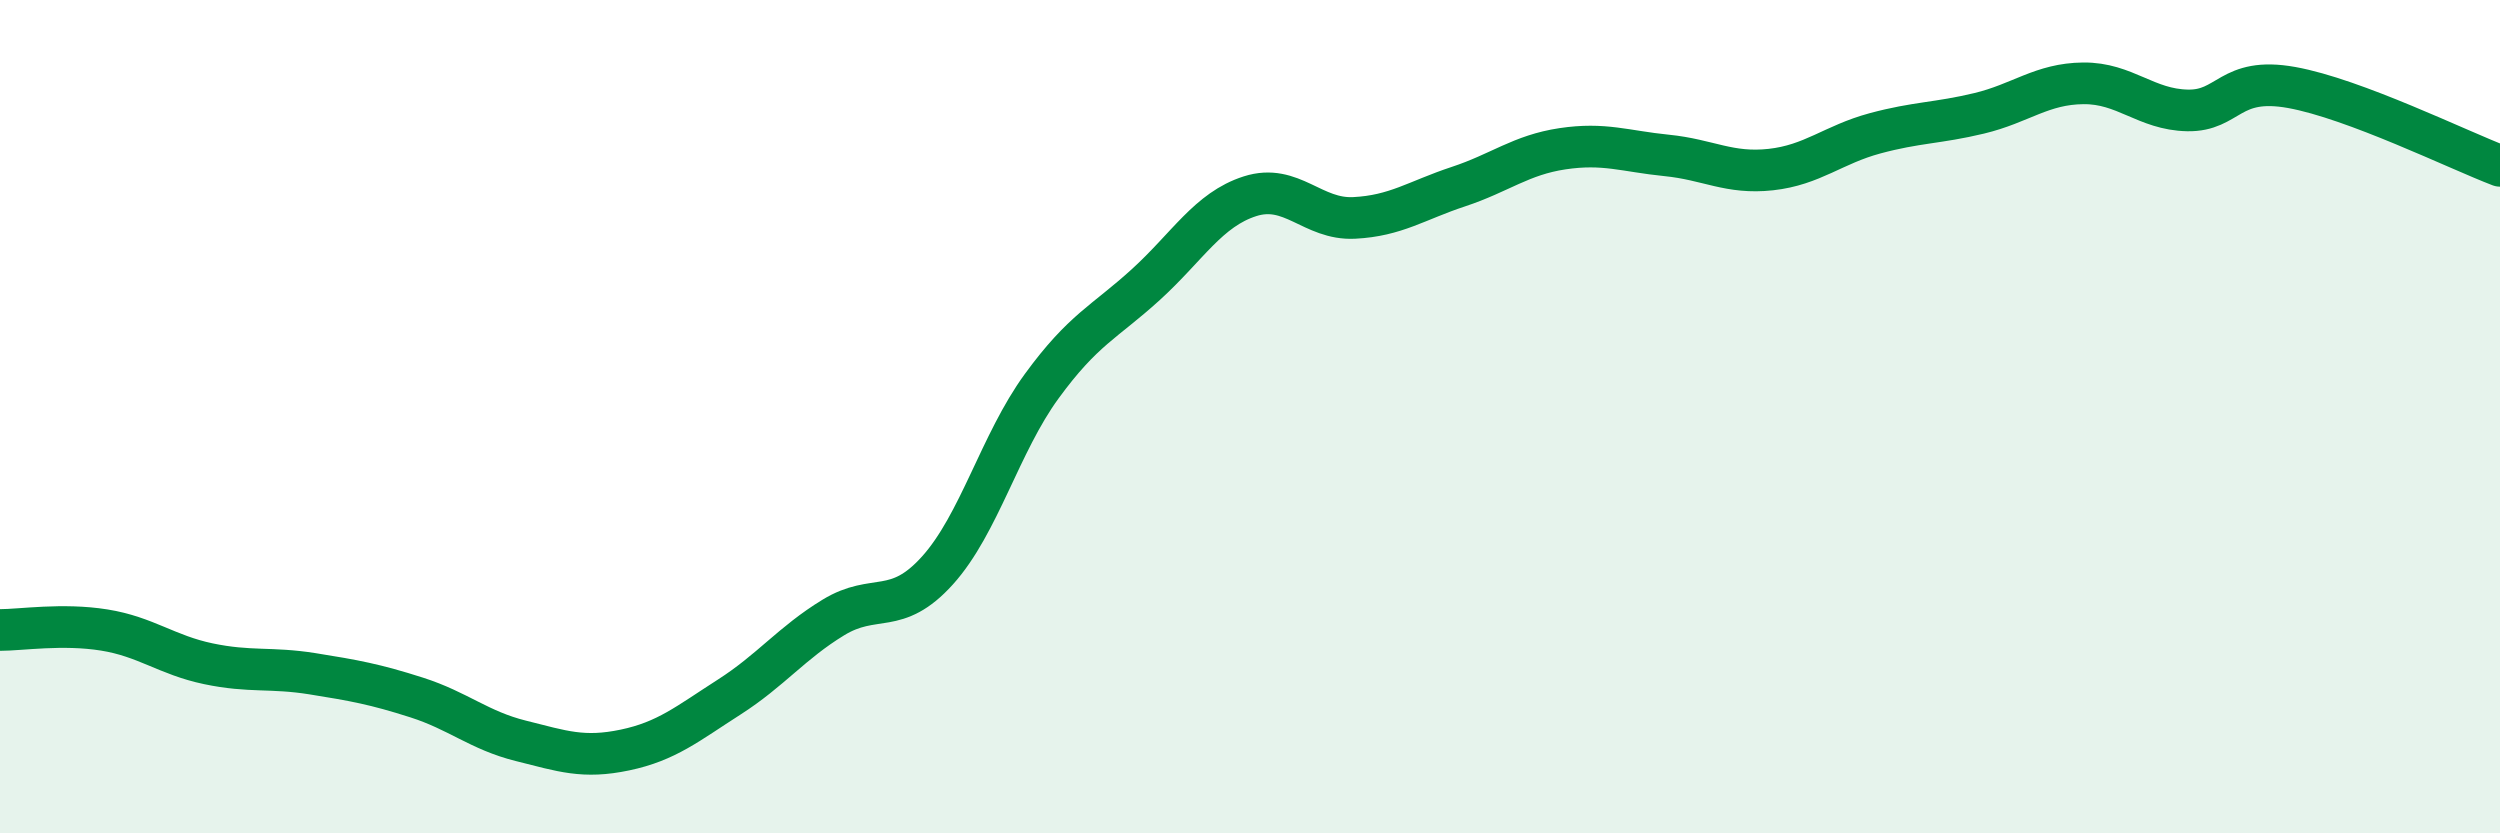
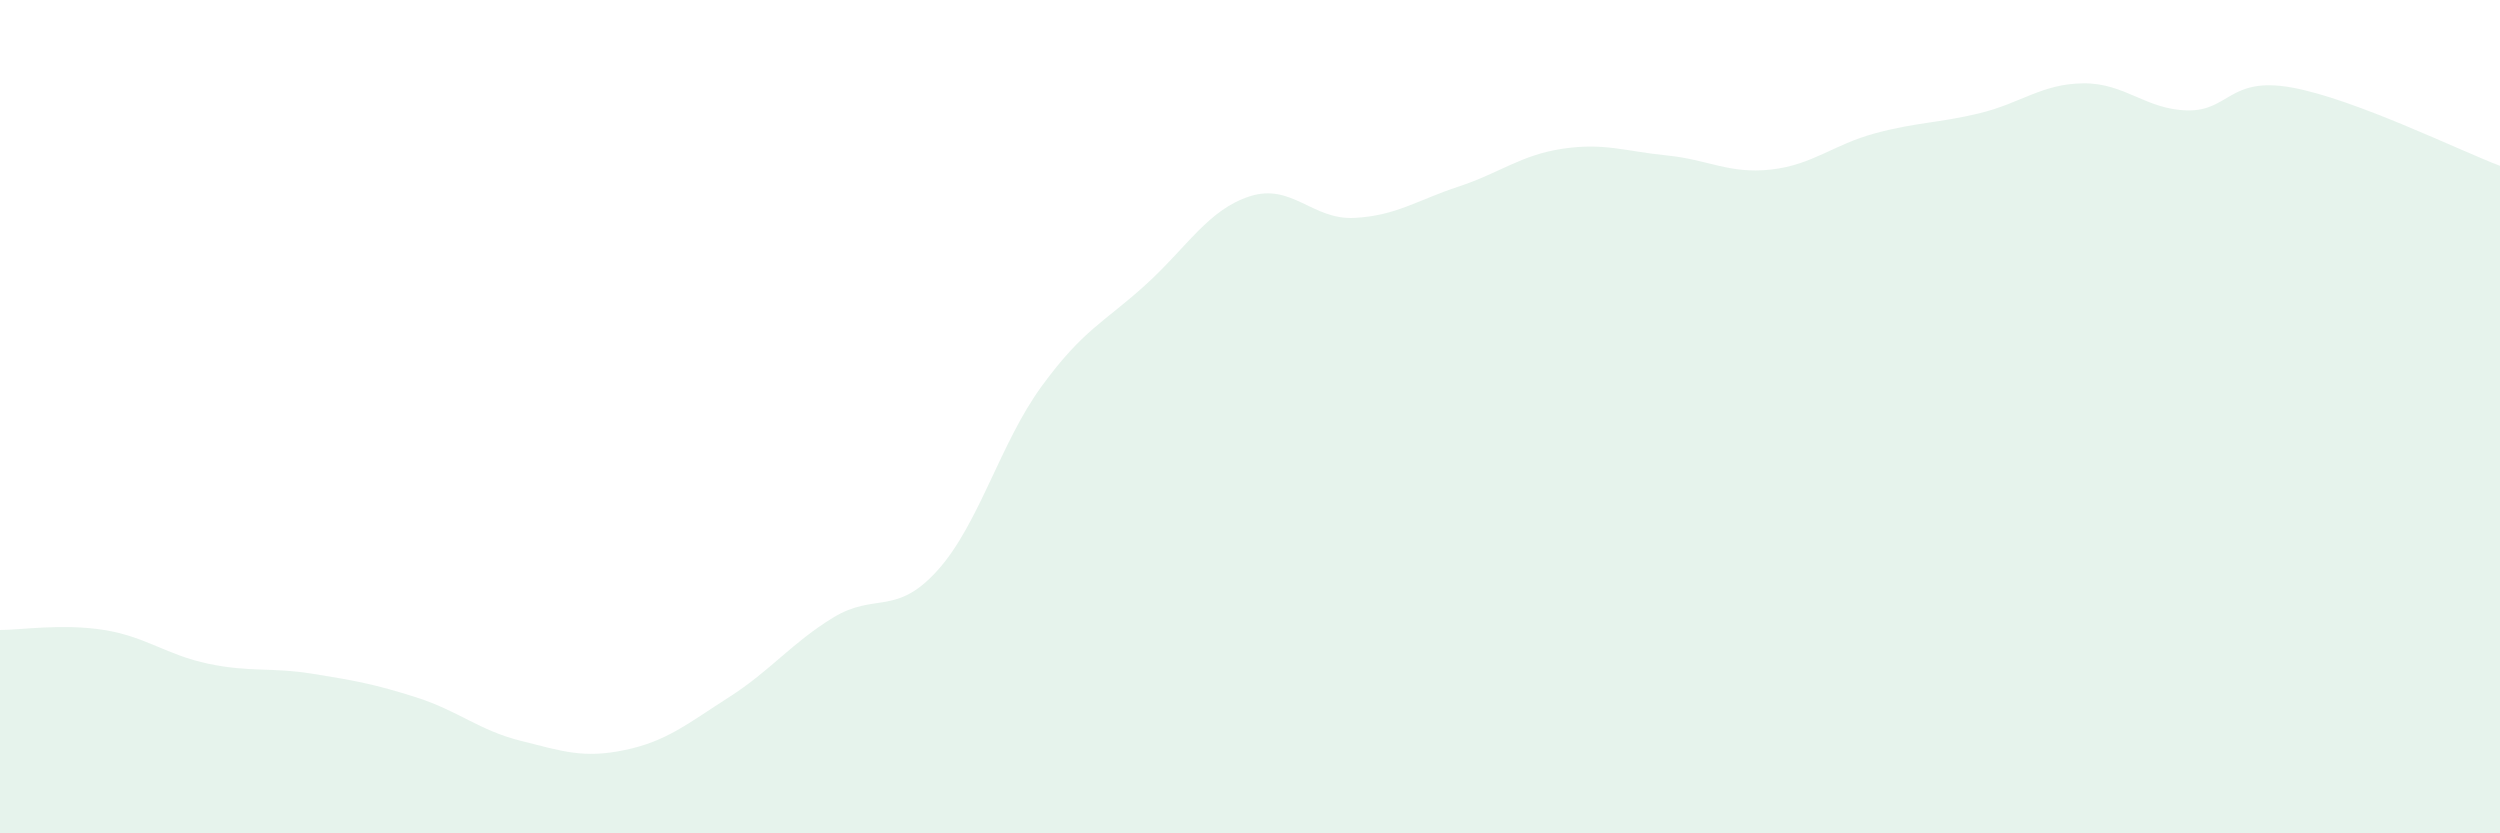
<svg xmlns="http://www.w3.org/2000/svg" width="60" height="20" viewBox="0 0 60 20">
  <path d="M 0,15.12 C 0.5,15.12 1.5,14.96 2.5,15.12 C 3.5,15.28 4,15.72 5,15.93 C 6,16.14 6.5,16.01 7.5,16.17 C 8.5,16.33 9,16.42 10,16.74 C 11,17.06 11.5,17.53 12.5,17.78 C 13.5,18.03 14,18.21 15,18 C 16,17.79 16.5,17.37 17.5,16.73 C 18.5,16.09 19,15.43 20,14.82 C 21,14.21 21.5,14.8 22.5,13.69 C 23.5,12.58 24,10.64 25,9.27 C 26,7.9 26.5,7.74 27.5,6.83 C 28.5,5.92 29,5.03 30,4.71 C 31,4.39 31.5,5.28 32.5,5.23 C 33.5,5.18 34,4.81 35,4.48 C 36,4.15 36.5,3.72 37.5,3.57 C 38.5,3.42 39,3.63 40,3.73 C 41,3.83 41.5,4.18 42.5,4.07 C 43.5,3.96 44,3.47 45,3.2 C 46,2.93 46.5,2.96 47.5,2.72 C 48.5,2.48 49,2.01 50,2 C 51,1.99 51.5,2.63 52.5,2.65 C 53.5,2.67 53.5,1.83 55,2.1 C 56.5,2.37 59,3.6 60,3.98L60 20L0 20Z" fill="#008740" opacity="0.1" stroke-linecap="round" stroke-linejoin="round" />
-   <path d="M 0,15.12 C 0.5,15.12 1.5,14.96 2.5,15.12 C 3.5,15.28 4,15.72 5,15.93 C 6,16.14 6.5,16.01 7.5,16.17 C 8.5,16.33 9,16.42 10,16.74 C 11,17.06 11.5,17.53 12.5,17.78 C 13.5,18.03 14,18.21 15,18 C 16,17.79 16.5,17.37 17.5,16.73 C 18.5,16.09 19,15.43 20,14.82 C 21,14.21 21.5,14.8 22.5,13.69 C 23.5,12.58 24,10.64 25,9.27 C 26,7.9 26.5,7.74 27.5,6.83 C 28.5,5.92 29,5.03 30,4.71 C 31,4.39 31.5,5.28 32.5,5.23 C 33.5,5.18 34,4.81 35,4.48 C 36,4.15 36.5,3.72 37.5,3.57 C 38.5,3.42 39,3.63 40,3.73 C 41,3.83 41.5,4.18 42.5,4.07 C 43.5,3.96 44,3.47 45,3.2 C 46,2.93 46.5,2.96 47.5,2.72 C 48.5,2.48 49,2.01 50,2 C 51,1.99 51.5,2.63 52.5,2.65 C 53.5,2.67 53.5,1.83 55,2.1 C 56.5,2.37 59,3.6 60,3.98" stroke="#008740" stroke-width="1" fill="none" stroke-linecap="round" stroke-linejoin="round" />
</svg>